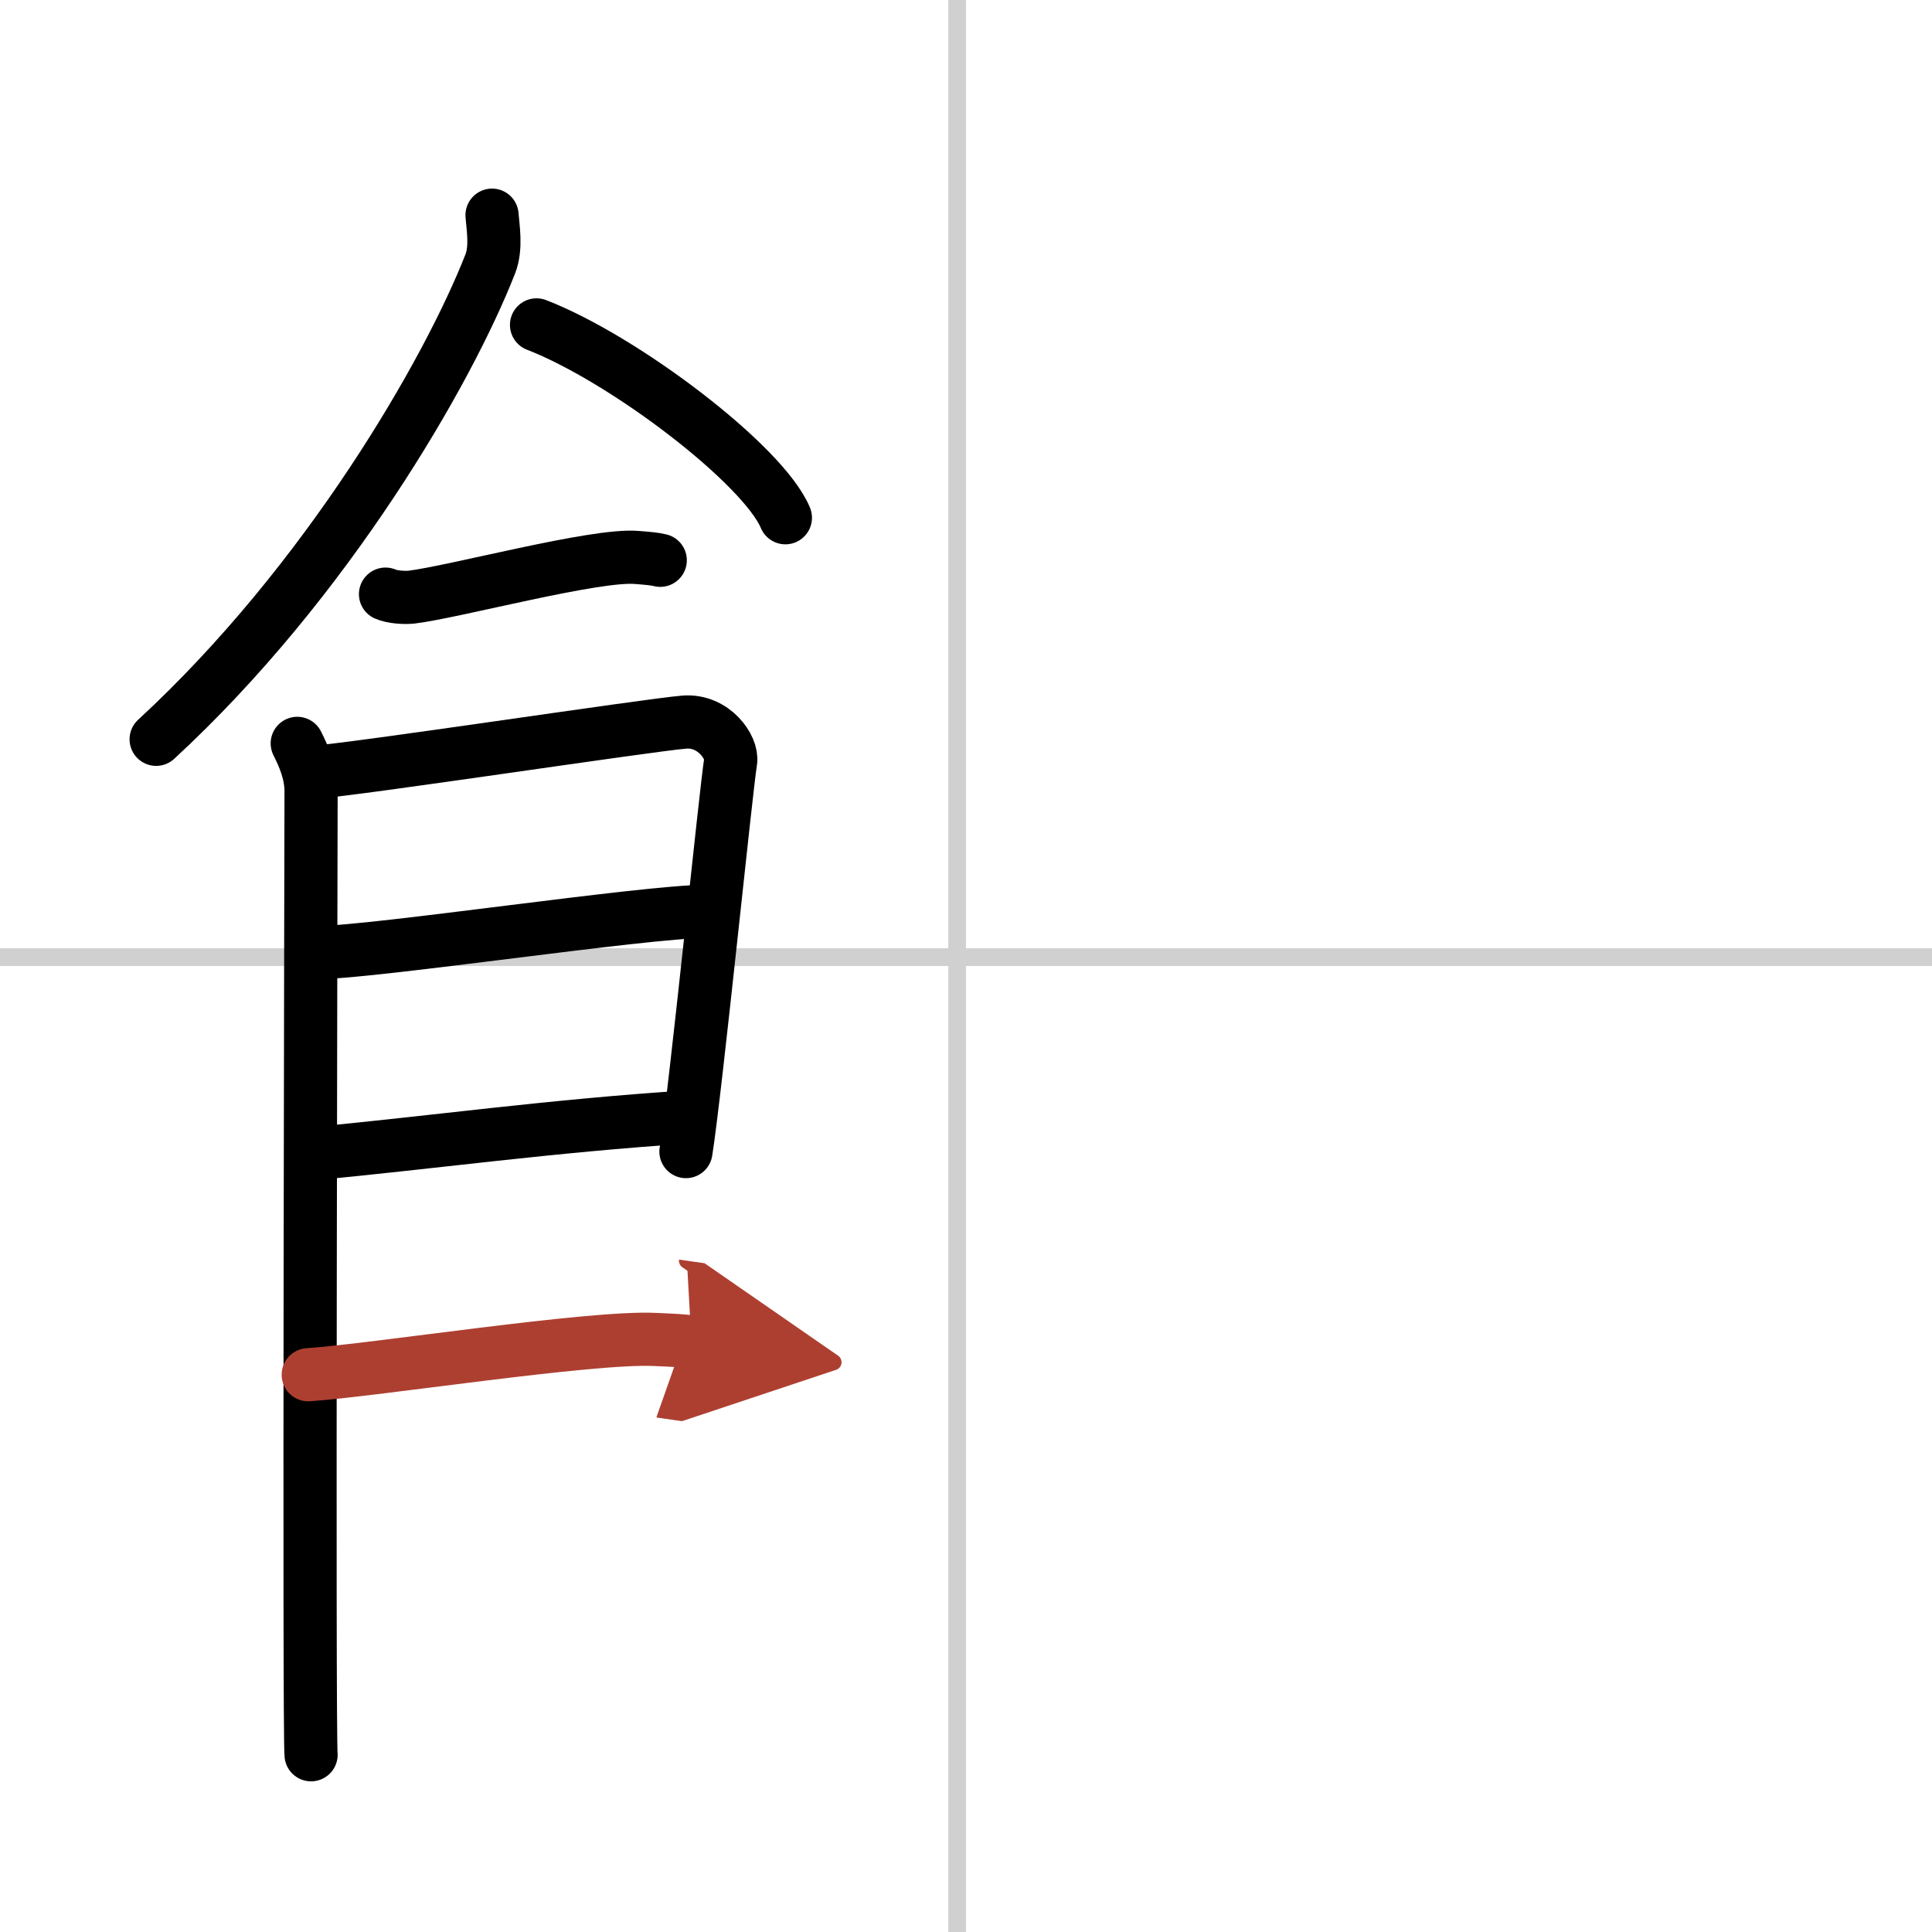
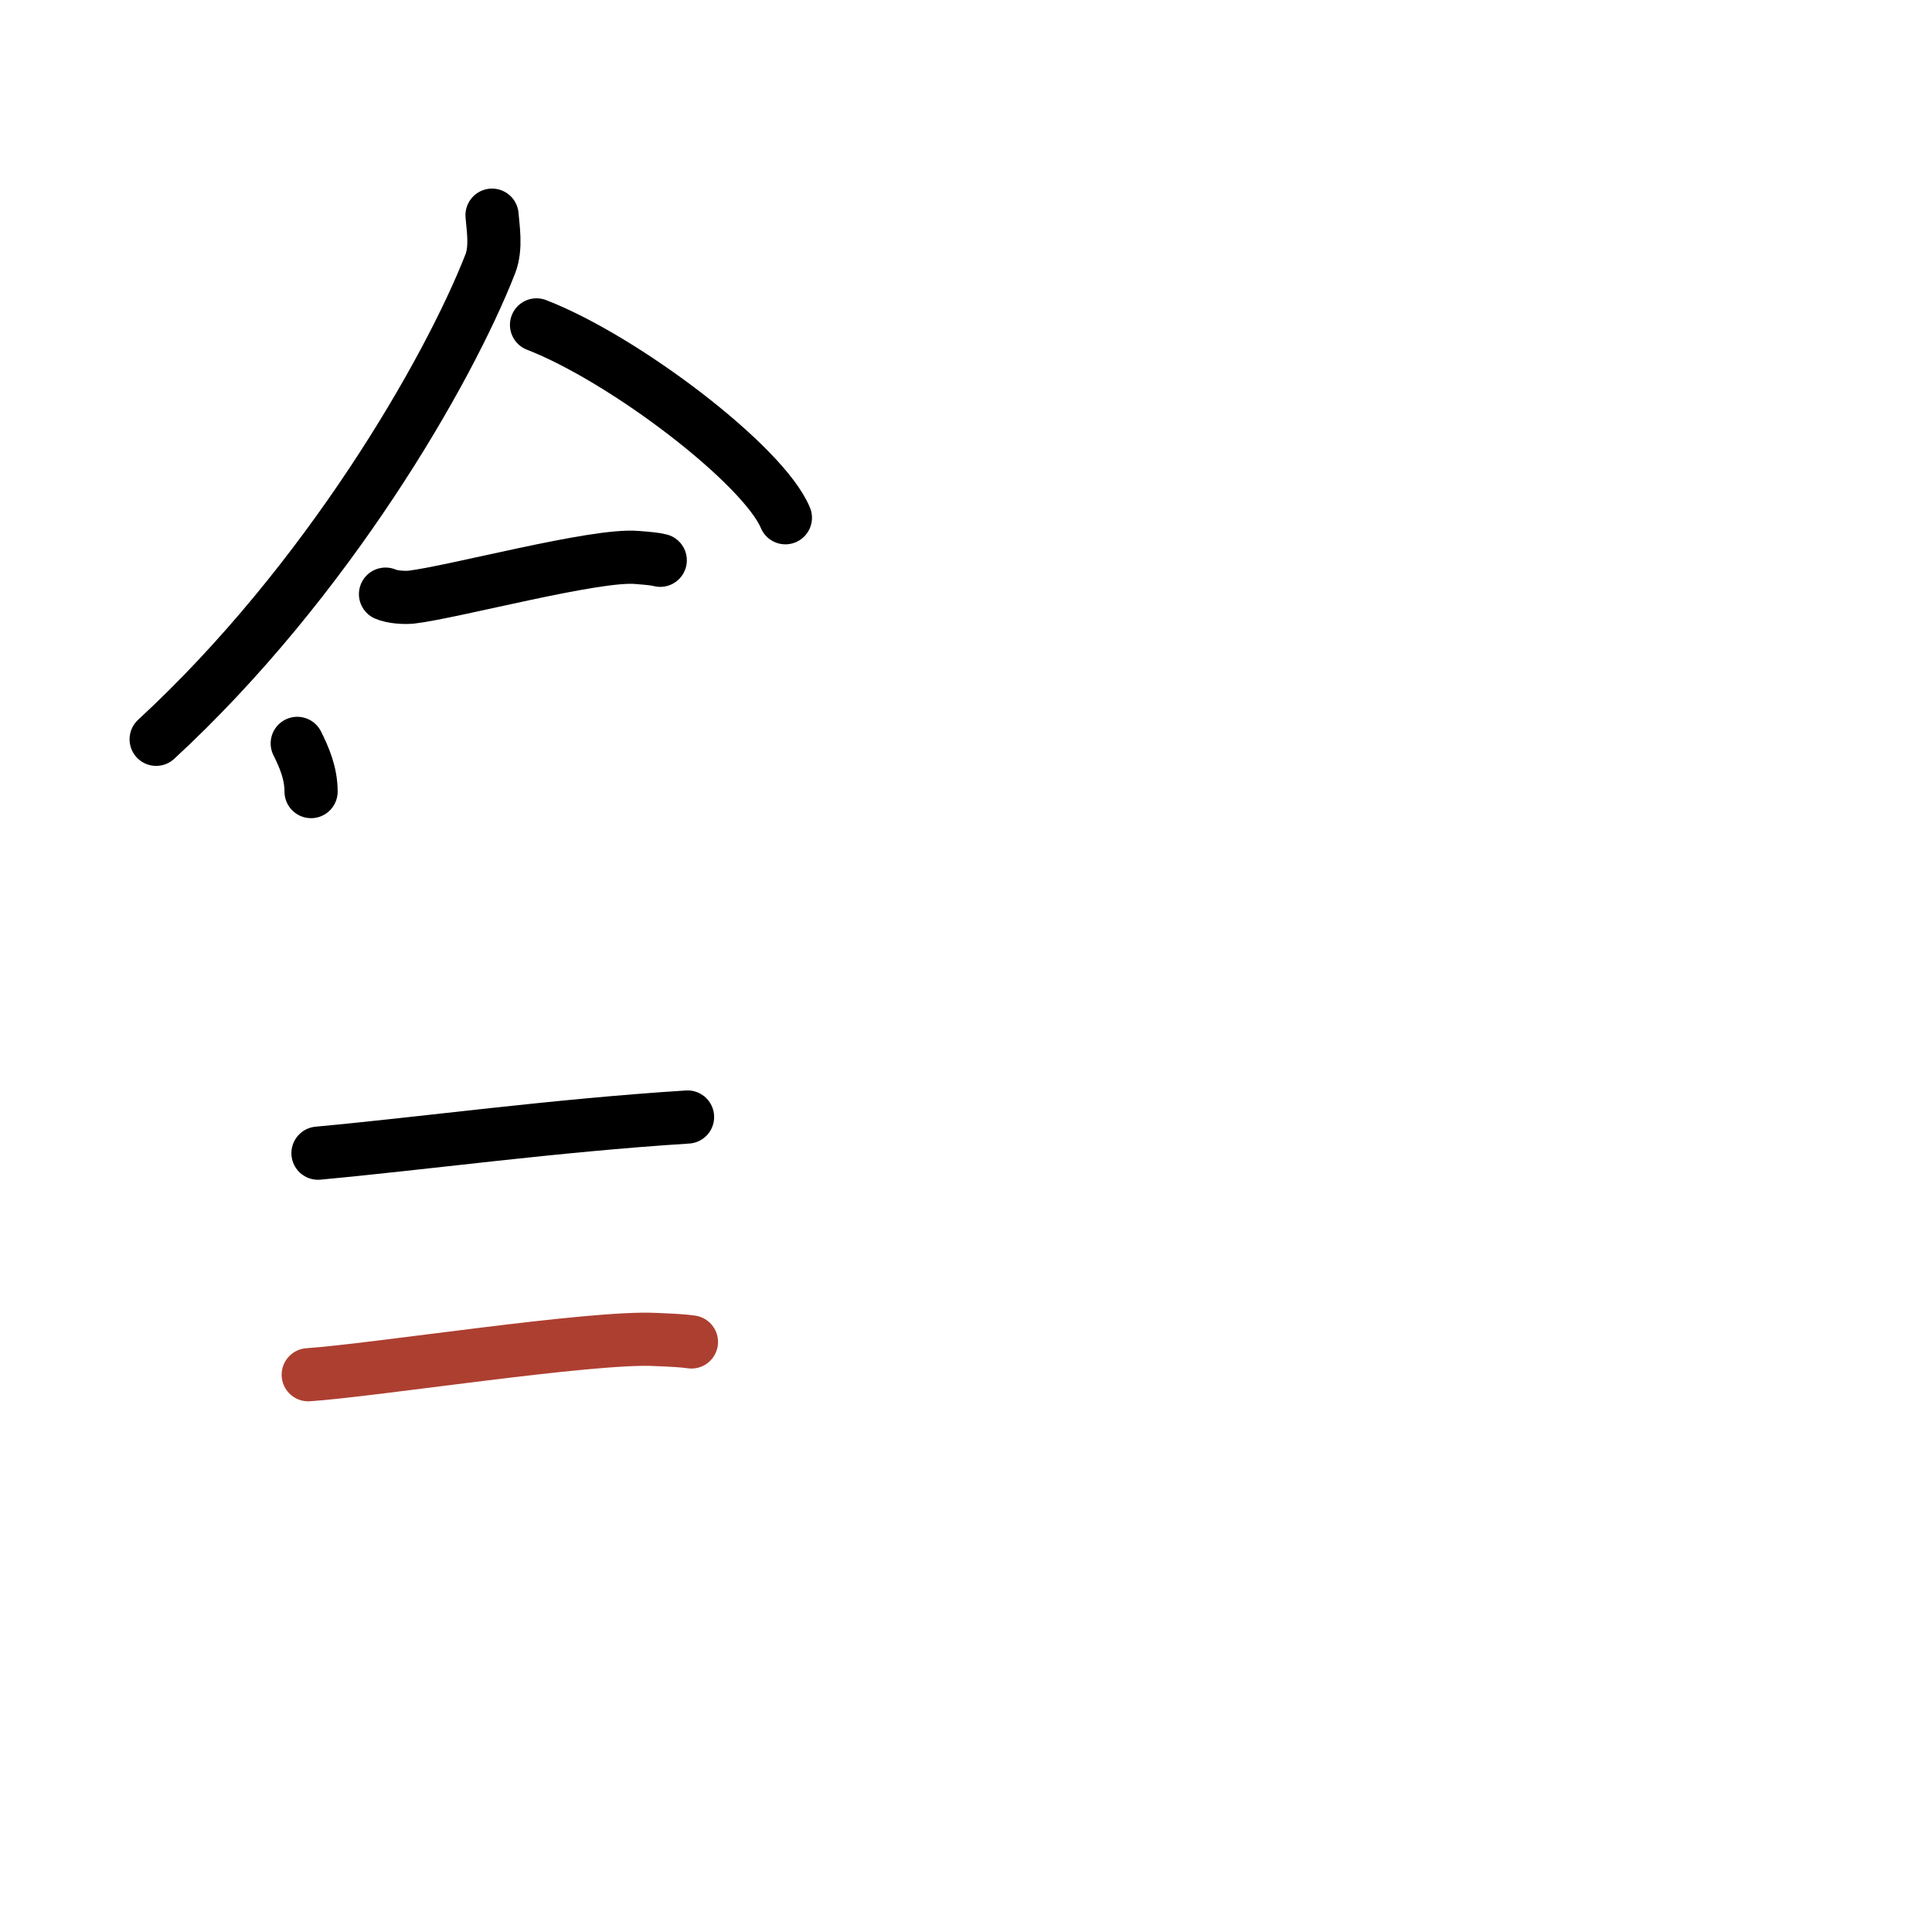
<svg xmlns="http://www.w3.org/2000/svg" width="400" height="400" viewBox="0 0 109 109">
  <defs>
    <marker id="a" markerWidth="4" orient="auto" refX="1" refY="5" viewBox="0 0 10 10">
-       <polyline points="0 0 10 5 0 10 1 5" fill="#ad3f31" stroke="#ad3f31" />
-     </marker>
+       </marker>
  </defs>
  <g fill="none" stroke="#000" stroke-linecap="round" stroke-linejoin="round" stroke-width="3">
    <rect width="100%" height="100%" fill="#fff" stroke="#fff" />
-     <line x1="54" x2="54" y2="109" stroke="#d0d0d0" stroke-width="1" />
-     <line x2="109" y1="54" y2="54" stroke="#d0d0d0" stroke-width="1" />
    <path d="m27.76 12.14c0.05 0.69 0.26 1.83-0.1 2.75-2.37 6.06-9.19 17.91-18.85 26.82" />
    <path d="m30.27 18.33c4.96 1.92 12.8 7.9 14.04 10.88" />
    <path d="m21.75 33.52c0.38 0.17 1.08 0.21 1.46 0.17 2.42-0.29 10.37-2.44 12.71-2.24 0.63 0.05 1.01 0.08 1.33 0.16" />
-     <path d="m16.77 41.94c0.39 0.78 0.78 1.68 0.78 2.72s-0.13 53.29 0 54.34" />
-     <path d="m17.69 43.57c2.2-0.13 18.91-2.67 20.92-2.83 1.67-0.13 2.74 1.45 2.61 2.22-0.26 1.57-1.97 18.54-2.52 22.01" />
-     <path d="m18.08 53.73c2.97 0 18.36-2.31 21.72-2.31" />
+     <path d="m16.77 41.94c0.39 0.78 0.78 1.68 0.78 2.72" />
    <path d="M17.94,65.06C24,64.5,31.25,63.5,38.79,63.02" />
    <path d="m17.39 77.56c3.73-0.25 15.96-2.17 19.57-1.99 0.97 0.04 1.56 0.07 2.05 0.14" marker-end="url(#a)" stroke="#ad3f31" />
  </g>
</svg>